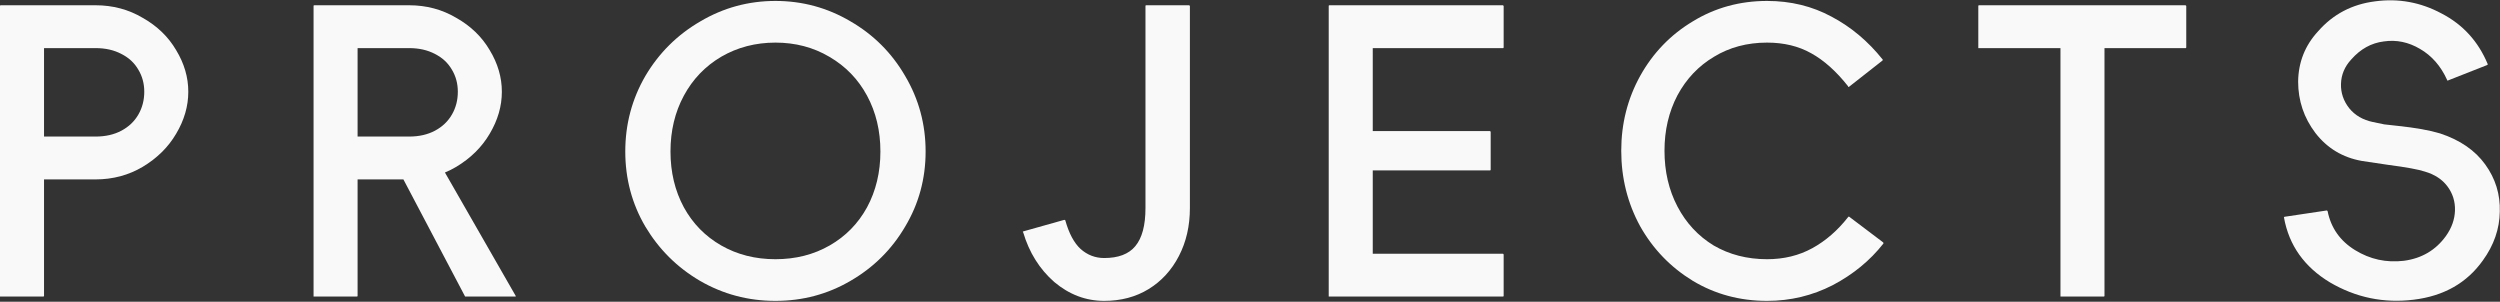
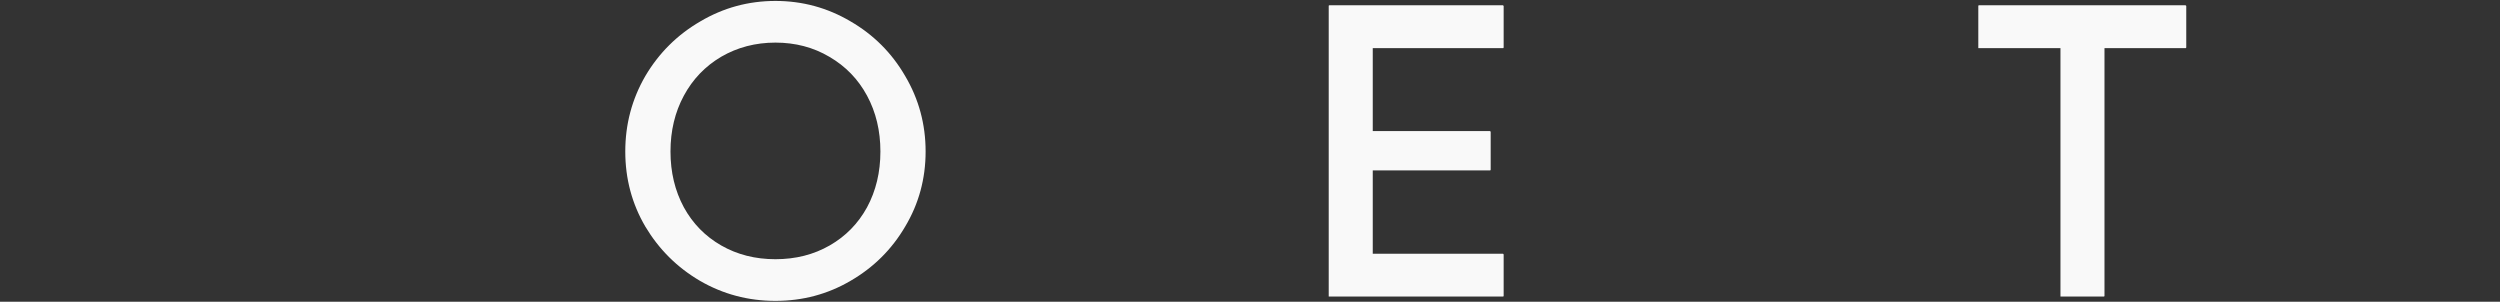
<svg xmlns="http://www.w3.org/2000/svg" width="1450" height="175" viewBox="0 0 1450 175" fill="none">
  <rect x="0" y="0" width="1450" height="175" fill="#333333" stroke="none" />
-   <path d="M1324.71 126.172C1324.71 126.02 1324.71 125.944 1324.71 125.944C1324.86 125.792 1325.01 125.716 1325.16 125.716L1349.56 122.068C1349.71 122.068 1349.79 122.144 1349.79 122.296C1349.94 122.296 1350.02 122.372 1350.02 122.524C1351.99 132.252 1357.31 139.776 1365.98 145.096C1374.64 150.416 1384.06 152.468 1394.25 151.252C1404.58 149.884 1412.72 145.096 1418.64 136.888C1421.99 132.176 1423.74 127.236 1423.89 122.068C1424.04 116.9 1422.6 112.264 1419.56 108.16C1416.52 104.056 1412.11 101.168 1406.33 99.496C1402.68 98.28 1395.62 96.988 1385.13 95.62C1383 95.316 1377.91 94.556 1369.85 93.34C1358.76 91.364 1349.79 85.968 1342.95 77.152C1336.26 68.336 1332.92 58.38 1332.92 47.284C1333.07 36.036 1336.94 26.308 1344.54 18.1C1353.21 8.22 1364.23 2.444 1377.6 0.772C1391.13 -1.052 1403.98 1.304 1416.14 7.84C1428.45 14.224 1437.34 23.952 1442.81 37.024C1442.96 37.176 1442.96 37.328 1442.81 37.48C1442.81 37.48 1442.74 37.556 1442.58 37.708L1420.01 46.6C1419.86 46.752 1419.71 46.828 1419.56 46.828C1419.56 46.676 1419.48 46.524 1419.33 46.372C1415.68 38.316 1410.44 32.312 1403.6 28.36C1396.91 24.408 1389.92 22.964 1382.62 24.028C1375.32 24.94 1369.02 28.436 1363.7 34.516C1359.9 38.62 1357.92 43.332 1357.77 48.652C1357.62 53.82 1359.21 58.532 1362.56 62.788C1365.9 66.892 1370.46 69.552 1376.24 70.768C1378.21 71.224 1380.42 71.68 1382.85 72.136C1385.43 72.44 1388.17 72.744 1391.06 73.048C1401.09 74.112 1409.14 75.556 1415.22 77.38C1426.78 81.18 1435.52 87.184 1441.44 95.392C1447.37 103.6 1450.18 112.72 1449.88 122.752C1449.73 132.784 1446.46 142.208 1440.08 151.024C1430.8 164.096 1417.43 171.696 1399.95 173.824C1382.62 175.952 1366.43 172.608 1351.38 163.792C1336.49 154.824 1327.6 142.284 1324.71 126.172Z" fill="#F9F9F9" />
  <path d="M1220.6 171.544C1220.6 171.696 1220.53 171.848 1220.38 172C1220.38 172 1220.3 172 1220.15 172H1195.52C1195.37 172 1195.22 172 1195.07 172C1195.07 171.848 1195.07 171.696 1195.07 171.544V14.452H1220.6V171.544ZM1267.57 3.052C1267.72 3.052 1267.8 3.128 1267.8 3.28C1267.95 3.28 1268.03 3.356 1268.03 3.508V27.448C1268.03 27.6 1267.95 27.752 1267.8 27.904C1267.8 27.904 1267.72 27.904 1267.57 27.904H1147.87C1147.72 27.904 1147.57 27.904 1147.42 27.904C1147.42 27.752 1147.42 27.6 1147.42 27.448V3.508C1147.42 3.356 1147.42 3.28 1147.42 3.28C1147.57 3.128 1147.72 3.052 1147.87 3.052H1267.57Z" fill="#F9F9F9" />
-   <path d="M1024.91 174.508C1009.26 174.508 994.891 170.632 981.819 162.88C968.899 154.976 958.715 144.412 951.267 131.188C943.971 117.812 940.323 103.22 940.323 87.412C940.323 71.756 943.971 57.316 951.267 44.092C958.715 30.716 968.899 20.152 981.819 12.4C994.739 4.496 1009.1 0.544 1024.91 0.544C1038.59 0.544 1051.06 3.584 1062.3 9.664C1073.55 15.592 1083.43 23.876 1091.94 34.516C1092.1 34.668 1092.1 34.82 1091.94 34.972C1091.94 34.972 1091.87 35.048 1091.72 35.2L1072.56 50.248C1072.41 50.4 1072.26 50.476 1072.11 50.476C1071.96 50.324 1071.88 50.172 1071.88 50.02C1065.04 41.356 1057.9 34.972 1050.45 30.868C1043.15 26.764 1034.64 24.712 1024.91 24.712C1013.36 24.712 1003.1 27.448 994.131 32.92C985.163 38.24 978.095 45.688 972.927 55.264C967.911 64.84 965.403 75.556 965.403 87.412C965.403 99.42 967.911 110.212 972.927 119.788C977.943 129.364 984.935 136.888 993.903 142.36C1003.02 147.68 1013.36 150.34 1024.91 150.34V174.508ZM1071.88 125.944C1072.03 125.792 1072.11 125.716 1072.11 125.716C1072.26 125.564 1072.41 125.564 1072.56 125.716L1092.17 140.536C1092.32 140.688 1092.4 140.84 1092.4 140.992C1092.4 140.992 1092.4 141.068 1092.4 141.22C1084.65 151.1 1074.84 159.156 1062.99 165.388C1051.13 171.468 1038.44 174.508 1024.91 174.508C1009.1 174.508 994.739 170.632 981.819 162.88C968.899 154.976 958.715 144.412 951.267 131.188C943.971 117.812 940.323 103.22 940.323 87.412C940.323 71.756 943.971 57.316 951.267 44.092C958.715 30.716 968.899 20.152 981.819 12.4C994.891 4.496 1009.26 0.544 1024.91 0.544V24.712C1013.36 24.712 1003.1 27.448 994.131 32.92C985.163 38.24 978.095 45.688 972.927 55.264C967.911 64.84 965.403 75.556 965.403 87.412C965.403 99.42 967.911 110.212 972.927 119.788C977.943 129.364 984.935 136.888 993.903 142.36C1003.02 147.68 1013.36 150.34 1024.91 150.34C1034.64 150.34 1043.38 148.212 1051.13 143.956C1058.88 139.7 1065.8 133.696 1071.88 125.944Z" fill="#F9F9F9" />
  <path d="M771.114 172C770.962 172 770.81 172 770.658 172C770.658 171.848 770.658 171.696 770.658 171.544V3.508C770.658 3.356 770.658 3.28 770.658 3.28C770.81 3.128 770.962 3.052 771.114 3.052H796.194V172H771.114ZM871.662 3.052C871.814 3.052 871.89 3.128 871.89 3.28C872.042 3.28 872.118 3.356 872.118 3.508V27.448C872.118 27.6 872.042 27.752 871.89 27.904C871.89 27.904 871.814 27.904 871.662 27.904H783.654V3.052H871.662ZM871.662 147.148C871.814 147.148 871.89 147.224 871.89 147.376C872.042 147.376 872.118 147.452 872.118 147.604V171.544C872.118 171.696 872.042 171.848 871.89 172C871.89 172 871.814 172 871.662 172H783.654V147.148H871.662ZM864.138 76.012C864.29 76.012 864.366 76.088 864.366 76.24C864.518 76.24 864.594 76.316 864.594 76.468V98.356C864.594 98.508 864.518 98.66 864.366 98.812C864.366 98.812 864.29 98.812 864.138 98.812H783.654V76.012H864.138Z" fill="#F9F9F9" />
-   <path d="M690.138 120.7C690.138 131.036 688.01 140.308 683.754 148.516C679.498 156.724 673.646 163.108 666.198 167.668C658.75 172.228 650.162 174.508 640.434 174.508C629.794 174.508 620.142 170.86 611.478 163.564C602.966 156.116 596.962 146.54 593.466 134.836C593.314 134.684 593.238 134.532 593.238 134.38C593.39 134.228 593.542 134.152 593.694 134.152L617.178 127.54C617.33 127.54 617.406 127.54 617.406 127.54C617.558 127.54 617.71 127.616 617.862 127.768C619.99 135.368 622.954 140.916 626.754 144.412C630.706 147.908 635.266 149.656 640.434 149.656C648.642 149.656 654.646 147.376 658.446 142.816C662.398 138.104 664.374 130.732 664.374 120.7V3.508C664.374 3.356 664.374 3.28 664.374 3.28C664.526 3.128 664.678 3.052 664.83 3.052H689.682C689.834 3.052 689.91 3.128 689.91 3.28C690.062 3.28 690.138 3.356 690.138 3.508V120.7Z" fill="#F9F9F9" />
  <path d="M449.76 150.34C461.464 150.34 471.952 147.68 481.224 142.36C490.496 137.04 497.716 129.668 502.884 120.244C508.052 110.668 510.636 99.876 510.636 87.868C510.636 75.86 508.052 65.068 502.884 55.492C497.716 45.916 490.42 38.392 480.996 32.92C471.724 27.448 461.312 24.712 449.76 24.712C438.208 24.712 427.72 27.448 418.296 32.92C409.024 38.392 401.804 45.916 396.636 55.492C391.468 65.068 388.884 75.86 388.884 87.868C388.884 99.876 391.468 110.668 396.636 120.244C401.804 129.668 409.024 137.04 418.296 142.36C427.568 147.68 438.056 150.34 449.76 150.34ZM449.76 174.508C433.952 174.508 419.36 170.632 405.984 162.88C392.76 155.128 382.196 144.64 374.292 131.416C366.54 118.192 362.664 103.676 362.664 87.868C362.664 72.06 366.54 57.468 374.292 44.092C382.196 30.716 392.836 20.152 406.212 12.4C419.588 4.496 434.104 0.544 449.76 0.544C465.416 0.544 479.932 4.496 493.308 12.4C506.684 20.152 517.248 30.716 525 44.092C532.904 57.468 536.856 72.06 536.856 87.868C536.856 103.676 532.904 118.192 525 131.416C517.248 144.64 506.684 155.128 493.308 162.88C480.084 170.632 465.568 174.508 449.76 174.508Z" fill="#F9F9F9" />
-   <path d="M207.401 171.544C207.401 171.696 207.325 171.848 207.173 172C207.173 172 207.097 172 206.945 172H182.321C182.169 172 182.017 172 181.865 172C181.865 171.848 181.865 171.696 181.865 171.544V3.508C181.865 3.356 181.865 3.28 181.865 3.28C182.017 3.128 182.169 3.052 182.321 3.052H207.401V171.544ZM194.861 79.204H237.269C243.045 79.204 248.061 78.064 252.317 75.784C256.573 73.504 259.841 70.388 262.121 66.436C264.401 62.484 265.541 58.076 265.541 53.212C265.541 48.5 264.401 44.244 262.121 40.444C259.841 36.492 256.573 33.452 252.317 31.324C248.061 29.044 243.045 27.904 237.269 27.904H198.965V3.052H237.269C247.301 3.052 256.421 5.484 264.629 10.348C272.989 15.06 279.449 21.292 284.009 29.044C288.721 36.796 291.077 44.852 291.077 53.212C291.077 61.572 288.721 69.704 284.009 77.608C279.449 85.36 272.989 91.744 264.629 96.76C256.421 101.624 247.301 104.056 237.269 104.056H194.861V79.204ZM252.773 90.832L299.057 171.544C299.209 171.696 299.209 171.848 299.057 172C298.905 172 298.753 172 298.601 172H270.329C270.177 172 270.025 172 269.873 172C269.721 172 269.645 171.924 269.645 171.772L227.009 90.832H252.773Z" fill="#F9F9F9" />
-   <path d="M25.536 171.544C25.536 171.696 25.46 171.848 25.308 172C25.308 172 25.232 172 25.08 172H0.456C0.304 172 0.152 172 0 172C0 171.848 0 171.696 0 171.544V3.508C0 3.356 0 3.28 0 3.28C0.152 3.128 0.304 3.052 0.456 3.052H25.536V171.544ZM12.996 79.204H55.404C61.18 79.204 66.196 78.064 70.452 75.784C74.708 73.504 77.976 70.388 80.256 66.436C82.536 62.484 83.676 58.076 83.676 53.212C83.676 48.5 82.536 44.244 80.256 40.444C77.976 36.492 74.708 33.452 70.452 31.324C66.196 29.044 61.18 27.904 55.404 27.904H17.1V3.052H55.404C65.436 3.052 74.556 5.484 82.764 10.348C91.124 15.06 97.584 21.292 102.144 29.044C106.856 36.796 109.212 44.852 109.212 53.212C109.212 61.572 106.856 69.704 102.144 77.608C97.584 85.36 91.124 91.744 82.764 96.76C74.556 101.624 65.436 104.056 55.404 104.056H12.996V79.204Z" fill="#F9F9F9" />
</svg>